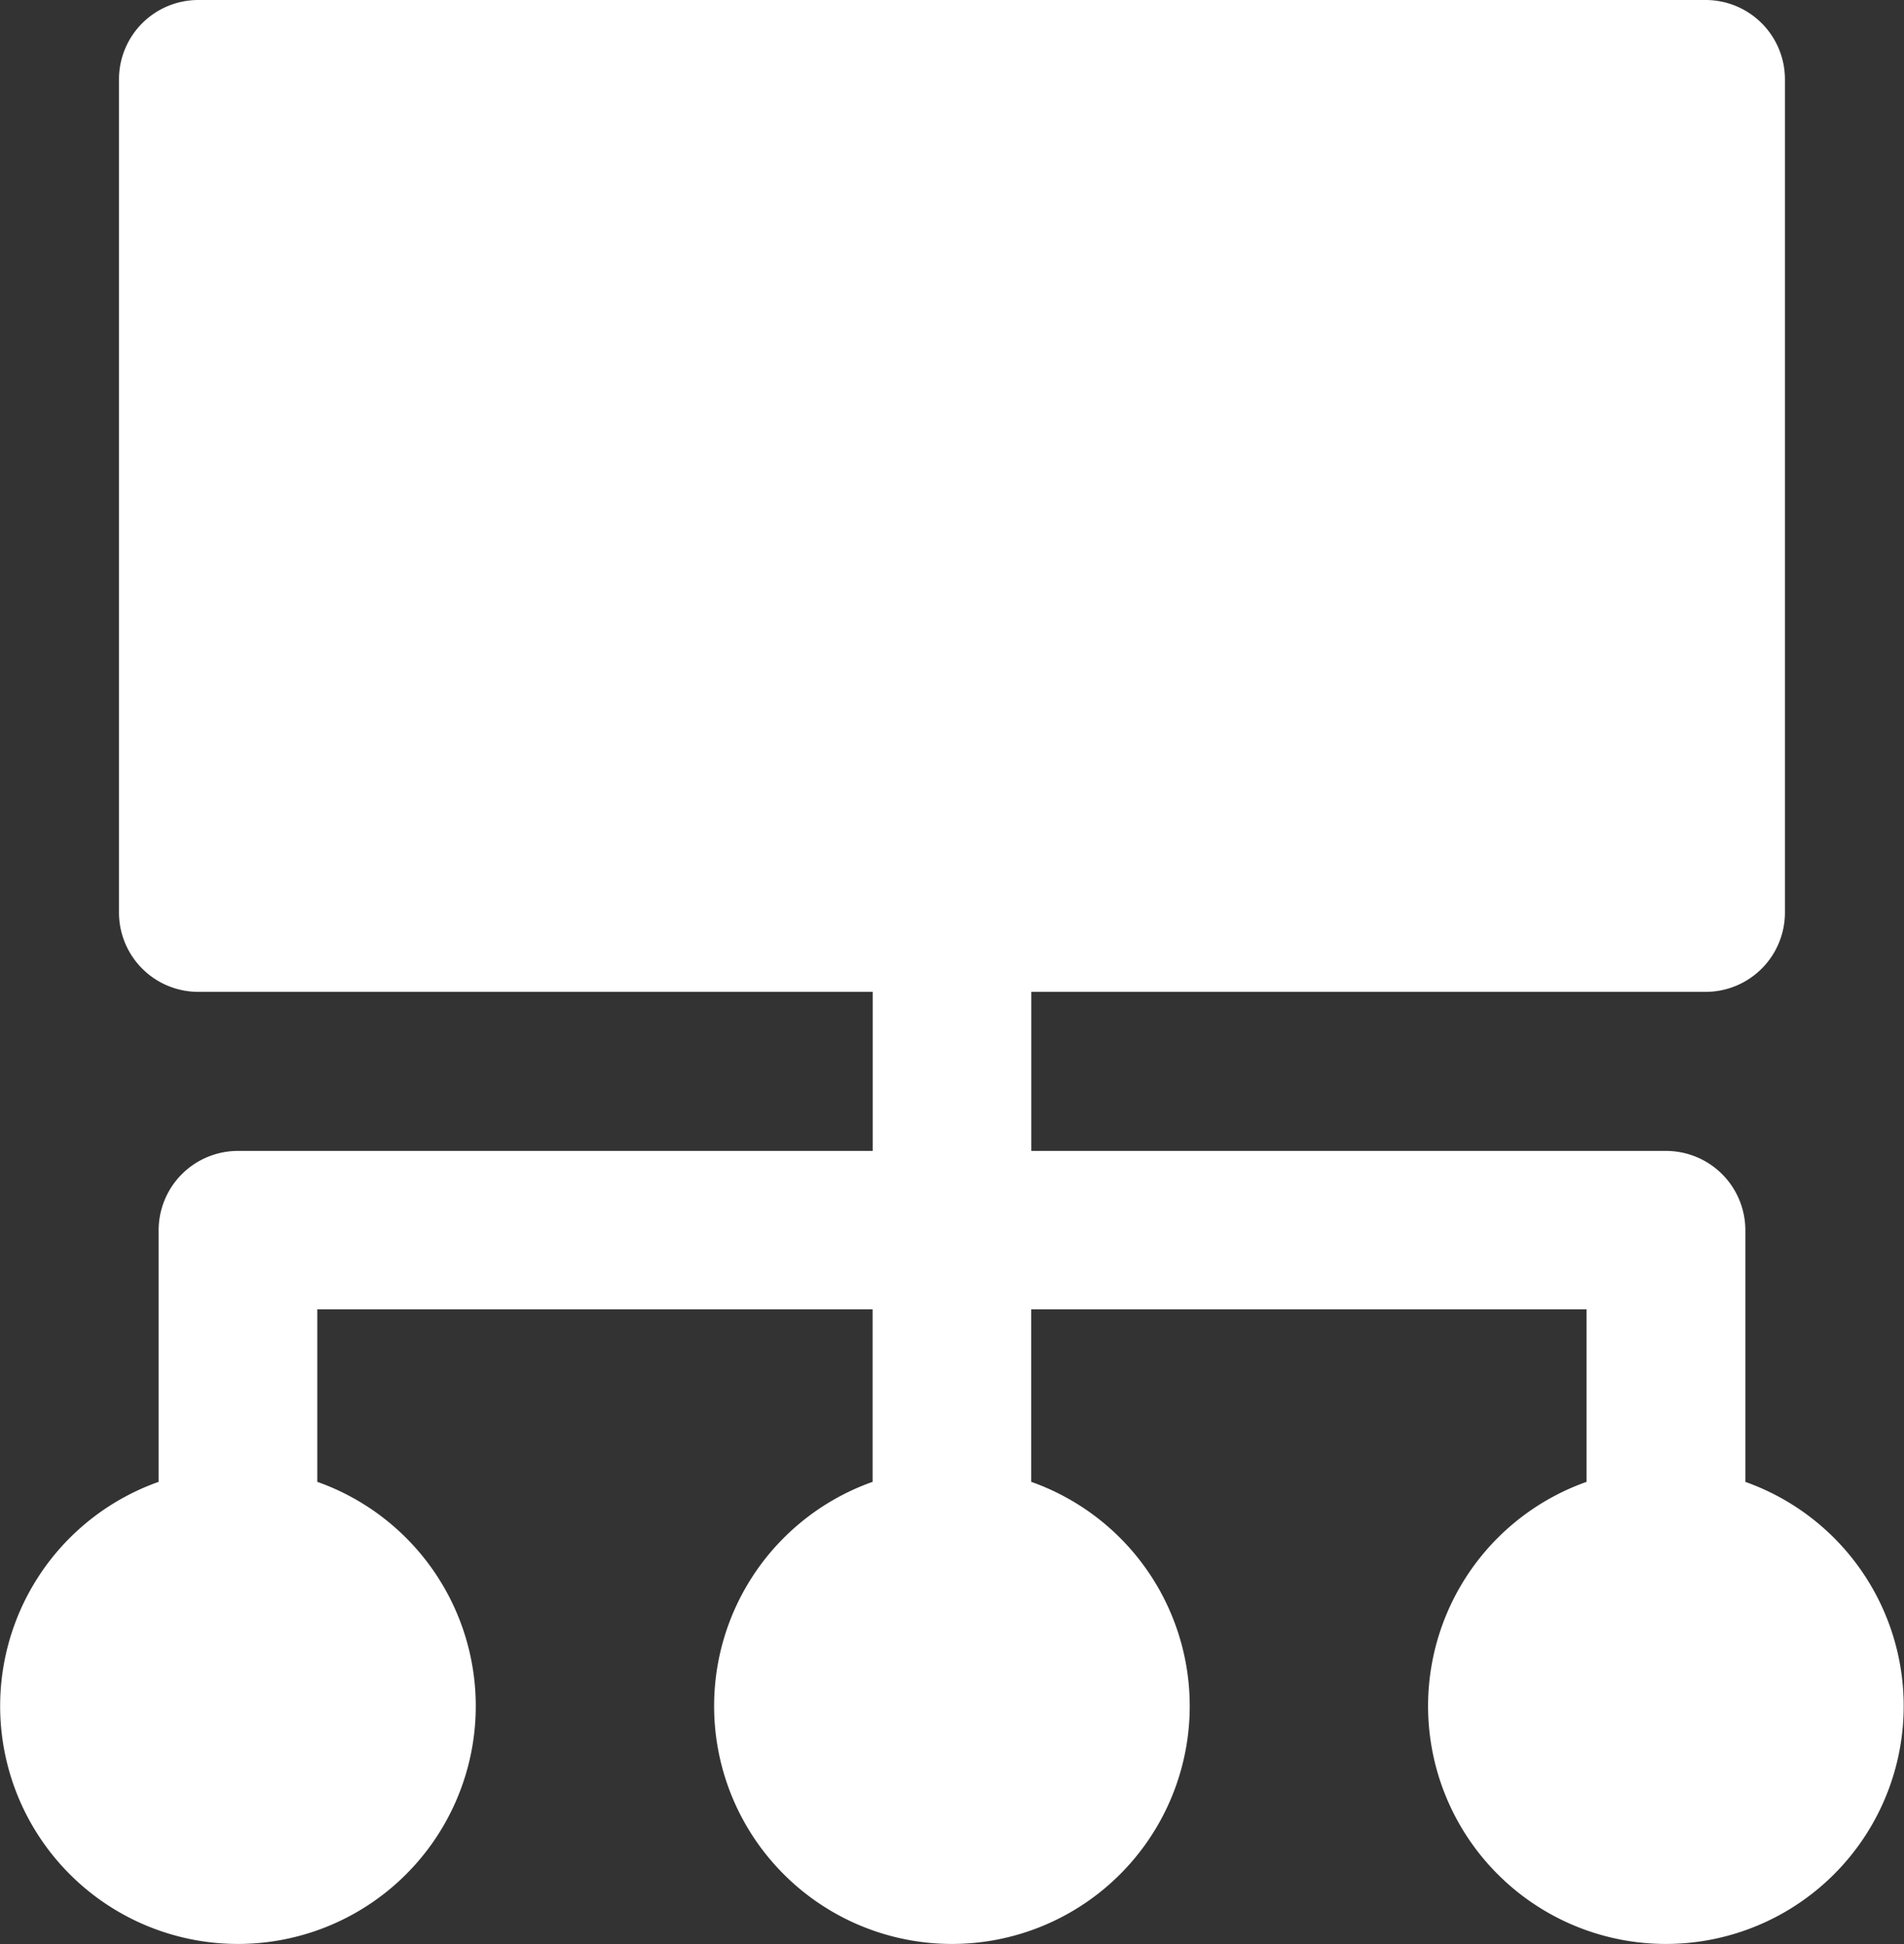
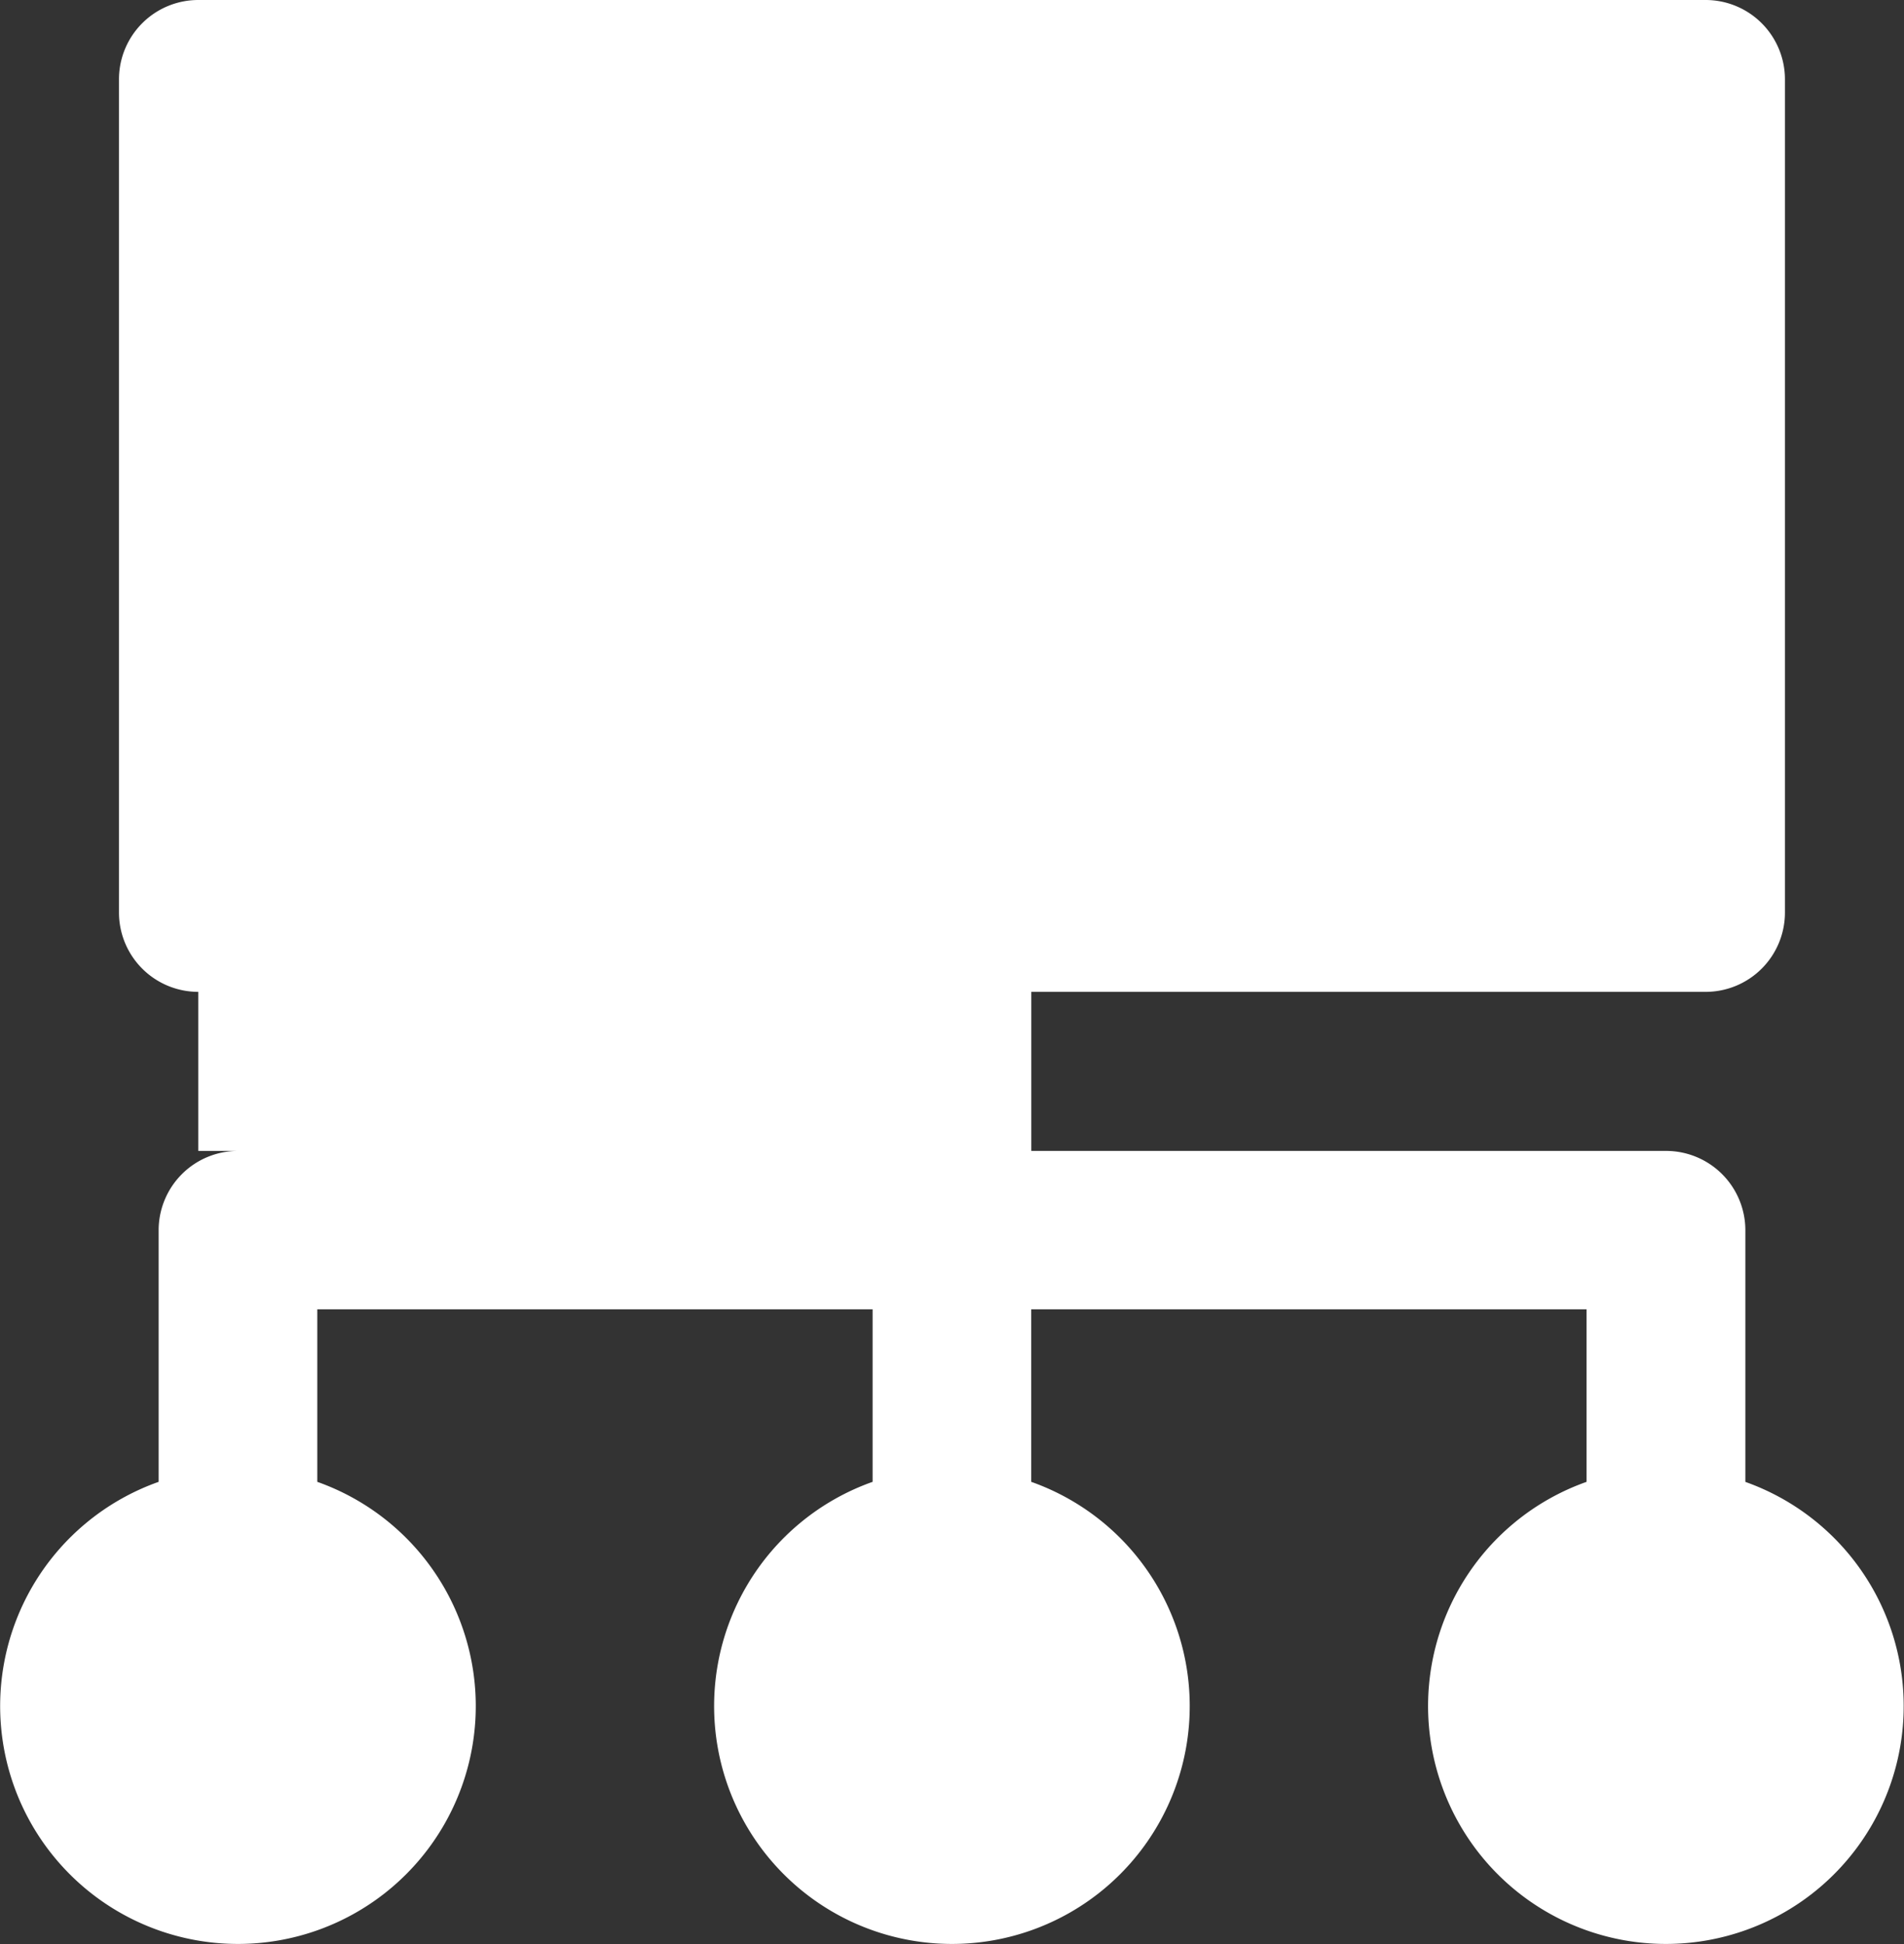
<svg xmlns="http://www.w3.org/2000/svg" width="24.82" height="25.337" viewBox="0 0 24.82 25.337">
  <rect x="0" y="0" width="24.82" height="25.337" fill="#333333" stroke="none" />
-   <path d="M22.752,19.313V16.03A1.034,1.034,0,0,0,21.718,15H13.444V12.927h8.79a1.034,1.034,0,0,0,1.034-1.034V1.034A1.034,1.034,0,0,0,22.235,0H2.585A1.034,1.034,0,0,0,1.551,1.034V11.893a1.034,1.034,0,0,0,1.034,1.034h8.791V15H3.1A1.034,1.034,0,0,0,2.068,16.03v3.283a3.1,3.1,0,1,0,2.068,0V17.064h7.239v2.249a3.1,3.1,0,1,0,2.068,0V17.064h7.239v2.249a3.1,3.1,0,1,0,2.068,0" fill="#fff" />
+   <path d="M22.752,19.313V16.03A1.034,1.034,0,0,0,21.718,15H13.444V12.927h8.79a1.034,1.034,0,0,0,1.034-1.034V1.034A1.034,1.034,0,0,0,22.235,0H2.585A1.034,1.034,0,0,0,1.551,1.034V11.893a1.034,1.034,0,0,0,1.034,1.034V15H3.1A1.034,1.034,0,0,0,2.068,16.03v3.283a3.1,3.1,0,1,0,2.068,0V17.064h7.239v2.249a3.1,3.1,0,1,0,2.068,0V17.064h7.239v2.249a3.1,3.1,0,1,0,2.068,0" fill="#fff" />
</svg>